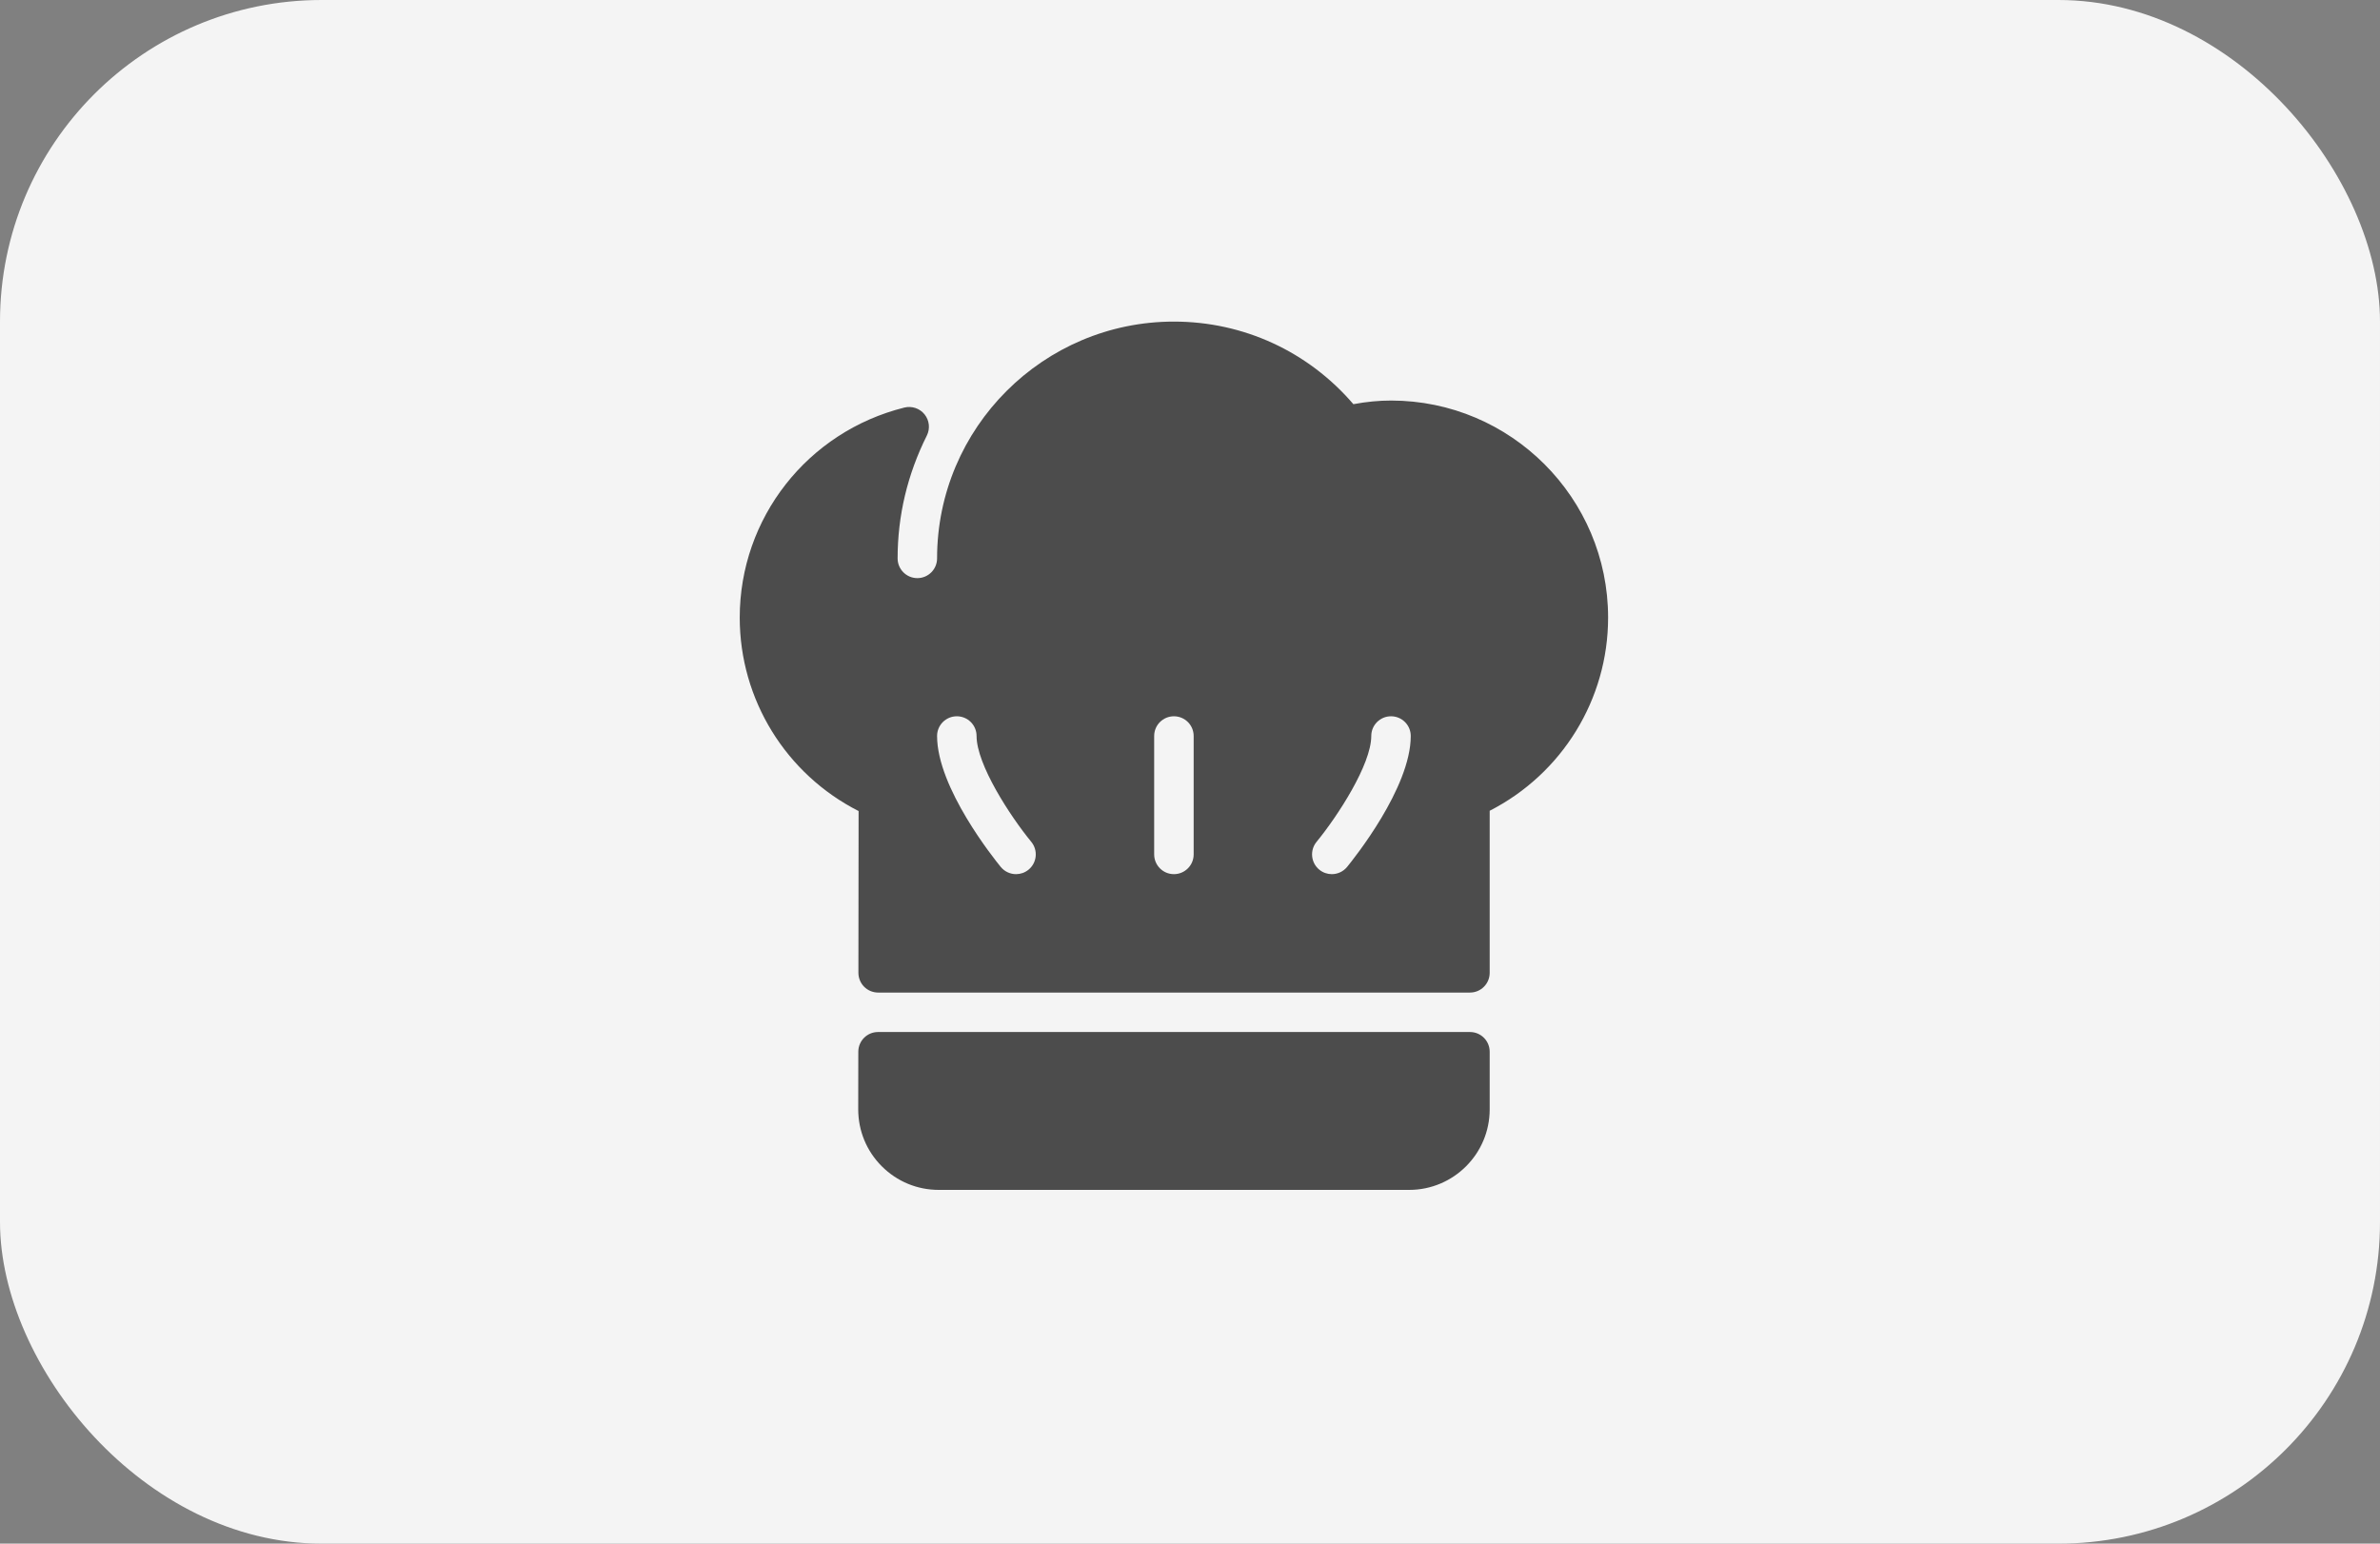
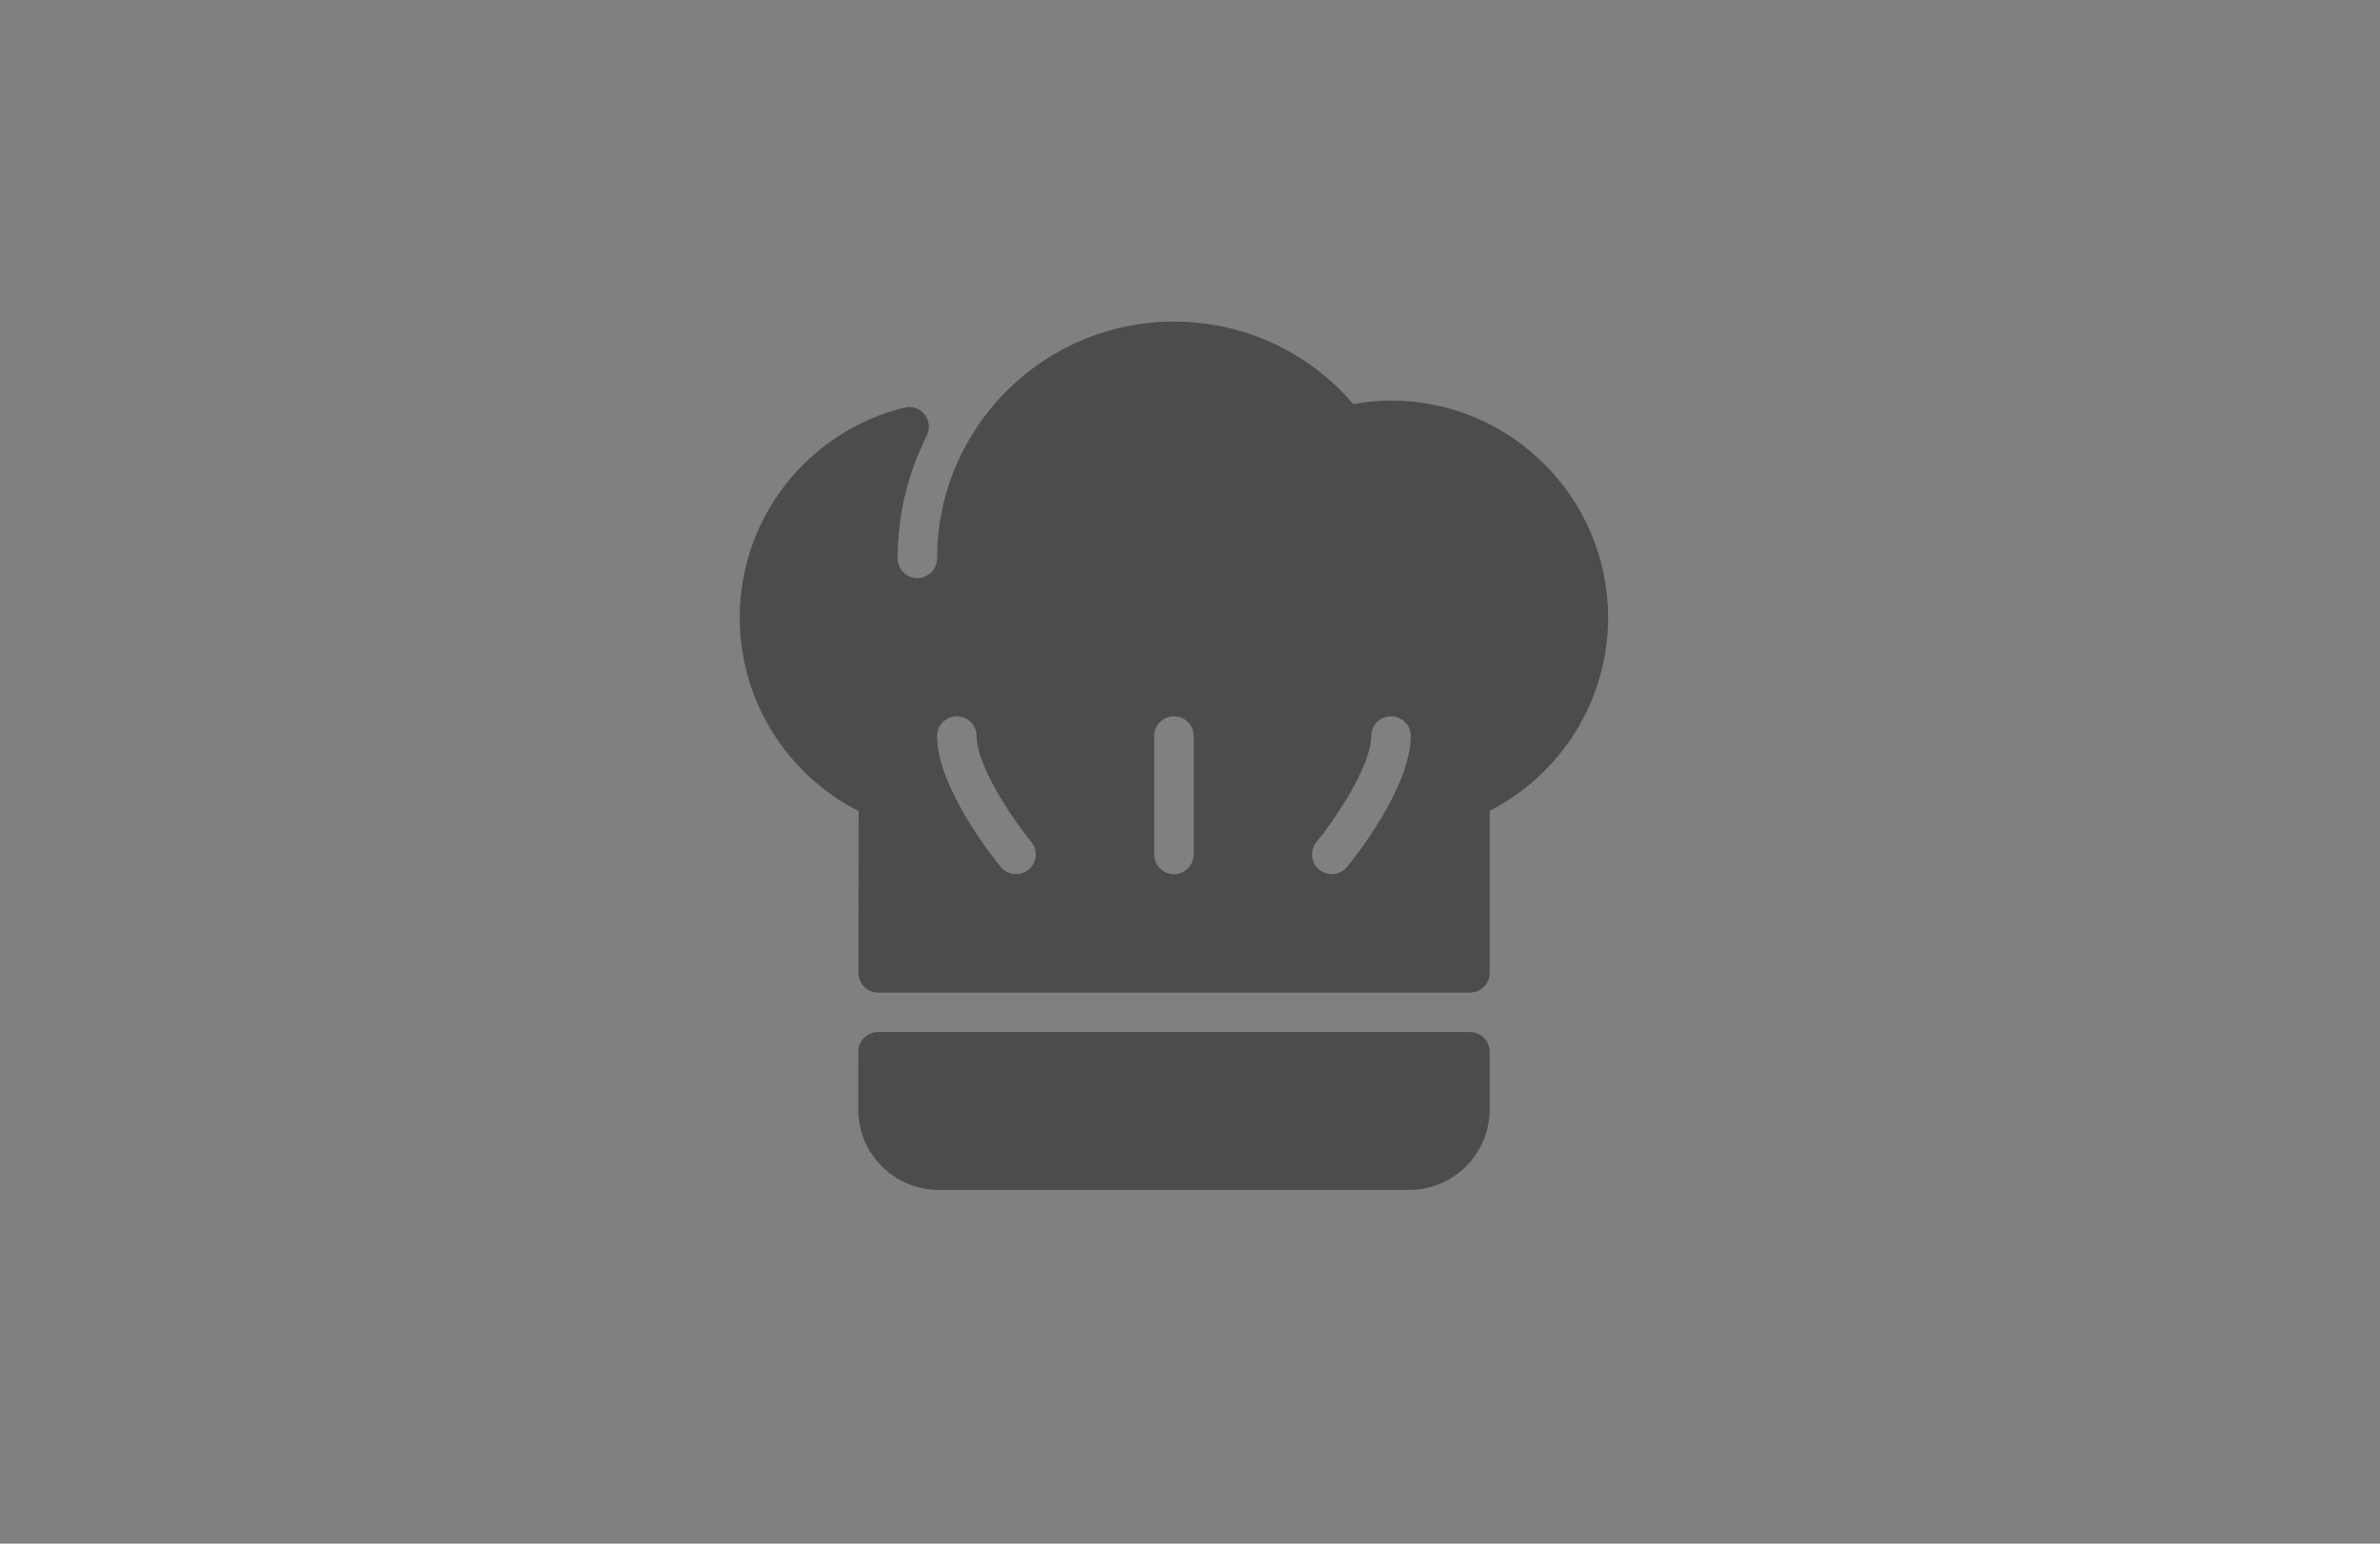
<svg xmlns="http://www.w3.org/2000/svg" width="74" height="48" viewBox="0 0 74 48" fill="none">
  <rect x="0" y="0" width="74" height="48" fill="#808080" stroke="none" />
-   <rect width="74" height="48" rx="10" fill="#F4F4F4" />
  <g clip-path="url(#clip0_2001_840)">
    <path d="M45.705 32.091H27.3C26.962 32.091 26.687 32.365 26.687 32.704L26.684 34.493C26.684 35.163 26.944 35.792 27.416 36.265C27.89 36.739 28.518 37 29.188 37H43.815C45.195 37 46.318 35.877 46.318 34.496V32.704C46.318 32.365 46.044 32.091 45.705 32.091Z" fill="#4C4C4C" />
    <path d="M43.25 12.455C42.874 12.455 42.488 12.492 42.08 12.568C40.676 10.931 38.663 10 36.5 10C32.44 10 29.136 13.303 29.136 17.364C29.136 17.702 28.861 17.977 28.523 17.977C28.184 17.977 27.909 17.702 27.909 17.364C27.909 16.035 28.215 14.75 28.818 13.543C28.925 13.329 28.897 13.072 28.747 12.885C28.598 12.699 28.352 12.616 28.12 12.673C25.105 13.425 23 16.111 23 19.205C23 21.755 24.438 24.073 26.696 25.22L26.69 30.249C26.69 30.412 26.754 30.568 26.869 30.684C26.984 30.799 27.14 30.864 27.303 30.864H45.705C46.044 30.864 46.318 30.589 46.318 30.25V25.211C48.568 24.061 50 21.747 50 19.204C50 15.483 46.972 12.455 43.25 12.455ZM31.98 27.043C31.866 27.136 31.728 27.182 31.591 27.182C31.414 27.182 31.238 27.105 31.116 26.958C30.914 26.71 29.136 24.498 29.136 22.886C29.136 22.547 29.411 22.273 29.75 22.273C30.089 22.273 30.364 22.547 30.364 22.886C30.364 23.774 31.408 25.377 32.066 26.179C32.28 26.441 32.242 26.828 31.98 27.043ZM37.114 26.568C37.114 26.907 36.839 27.182 36.5 27.182C36.161 27.182 35.886 26.907 35.886 26.568V22.886C35.886 22.547 36.161 22.273 36.5 22.273C36.839 22.273 37.114 22.547 37.114 22.886V26.568H37.114ZM41.884 26.958C41.762 27.105 41.587 27.182 41.409 27.182C41.272 27.182 41.134 27.136 41.02 27.043C40.758 26.828 40.72 26.441 40.934 26.179C41.593 25.376 42.636 23.771 42.636 22.886C42.636 22.547 42.911 22.273 43.25 22.273C43.589 22.273 43.864 22.547 43.864 22.886C43.864 24.498 42.086 26.71 41.884 26.958Z" fill="#4C4C4C" />
  </g>
  <defs>
    <clipPath id="clip0_2001_840">
      <rect width="27" height="27" fill="white" transform="translate(23 10)" />
    </clipPath>
  </defs>
</svg>